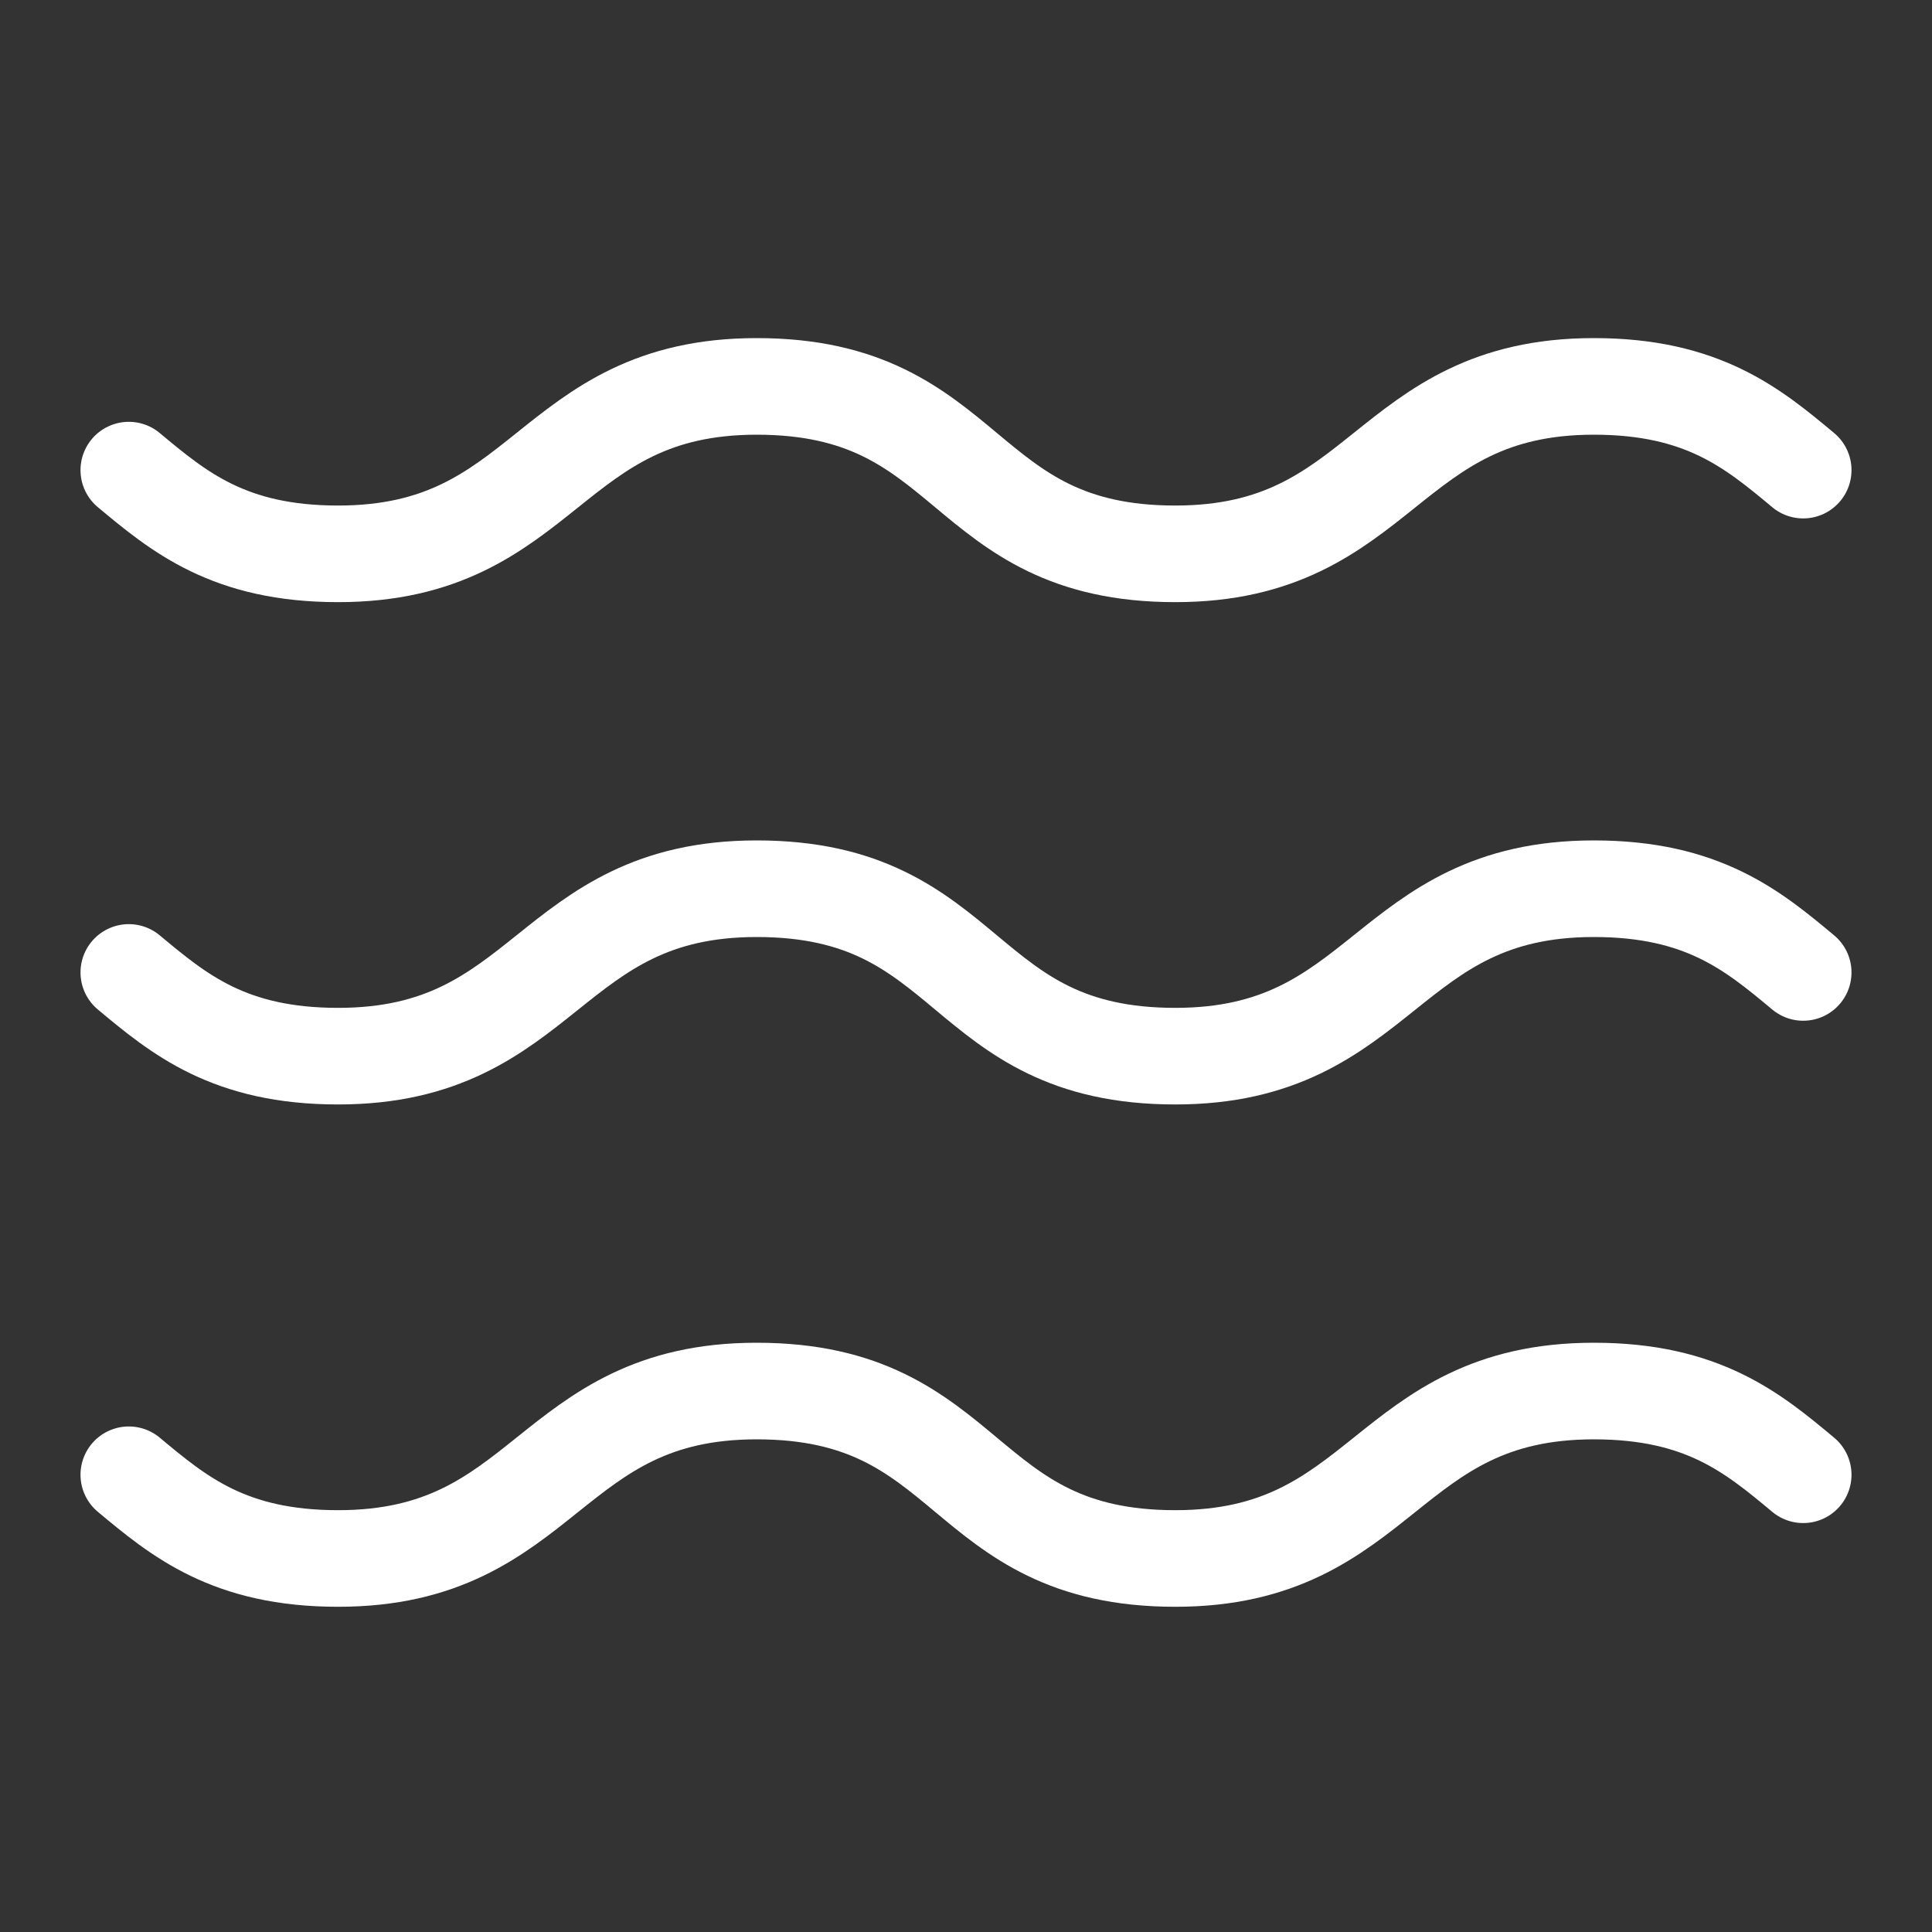
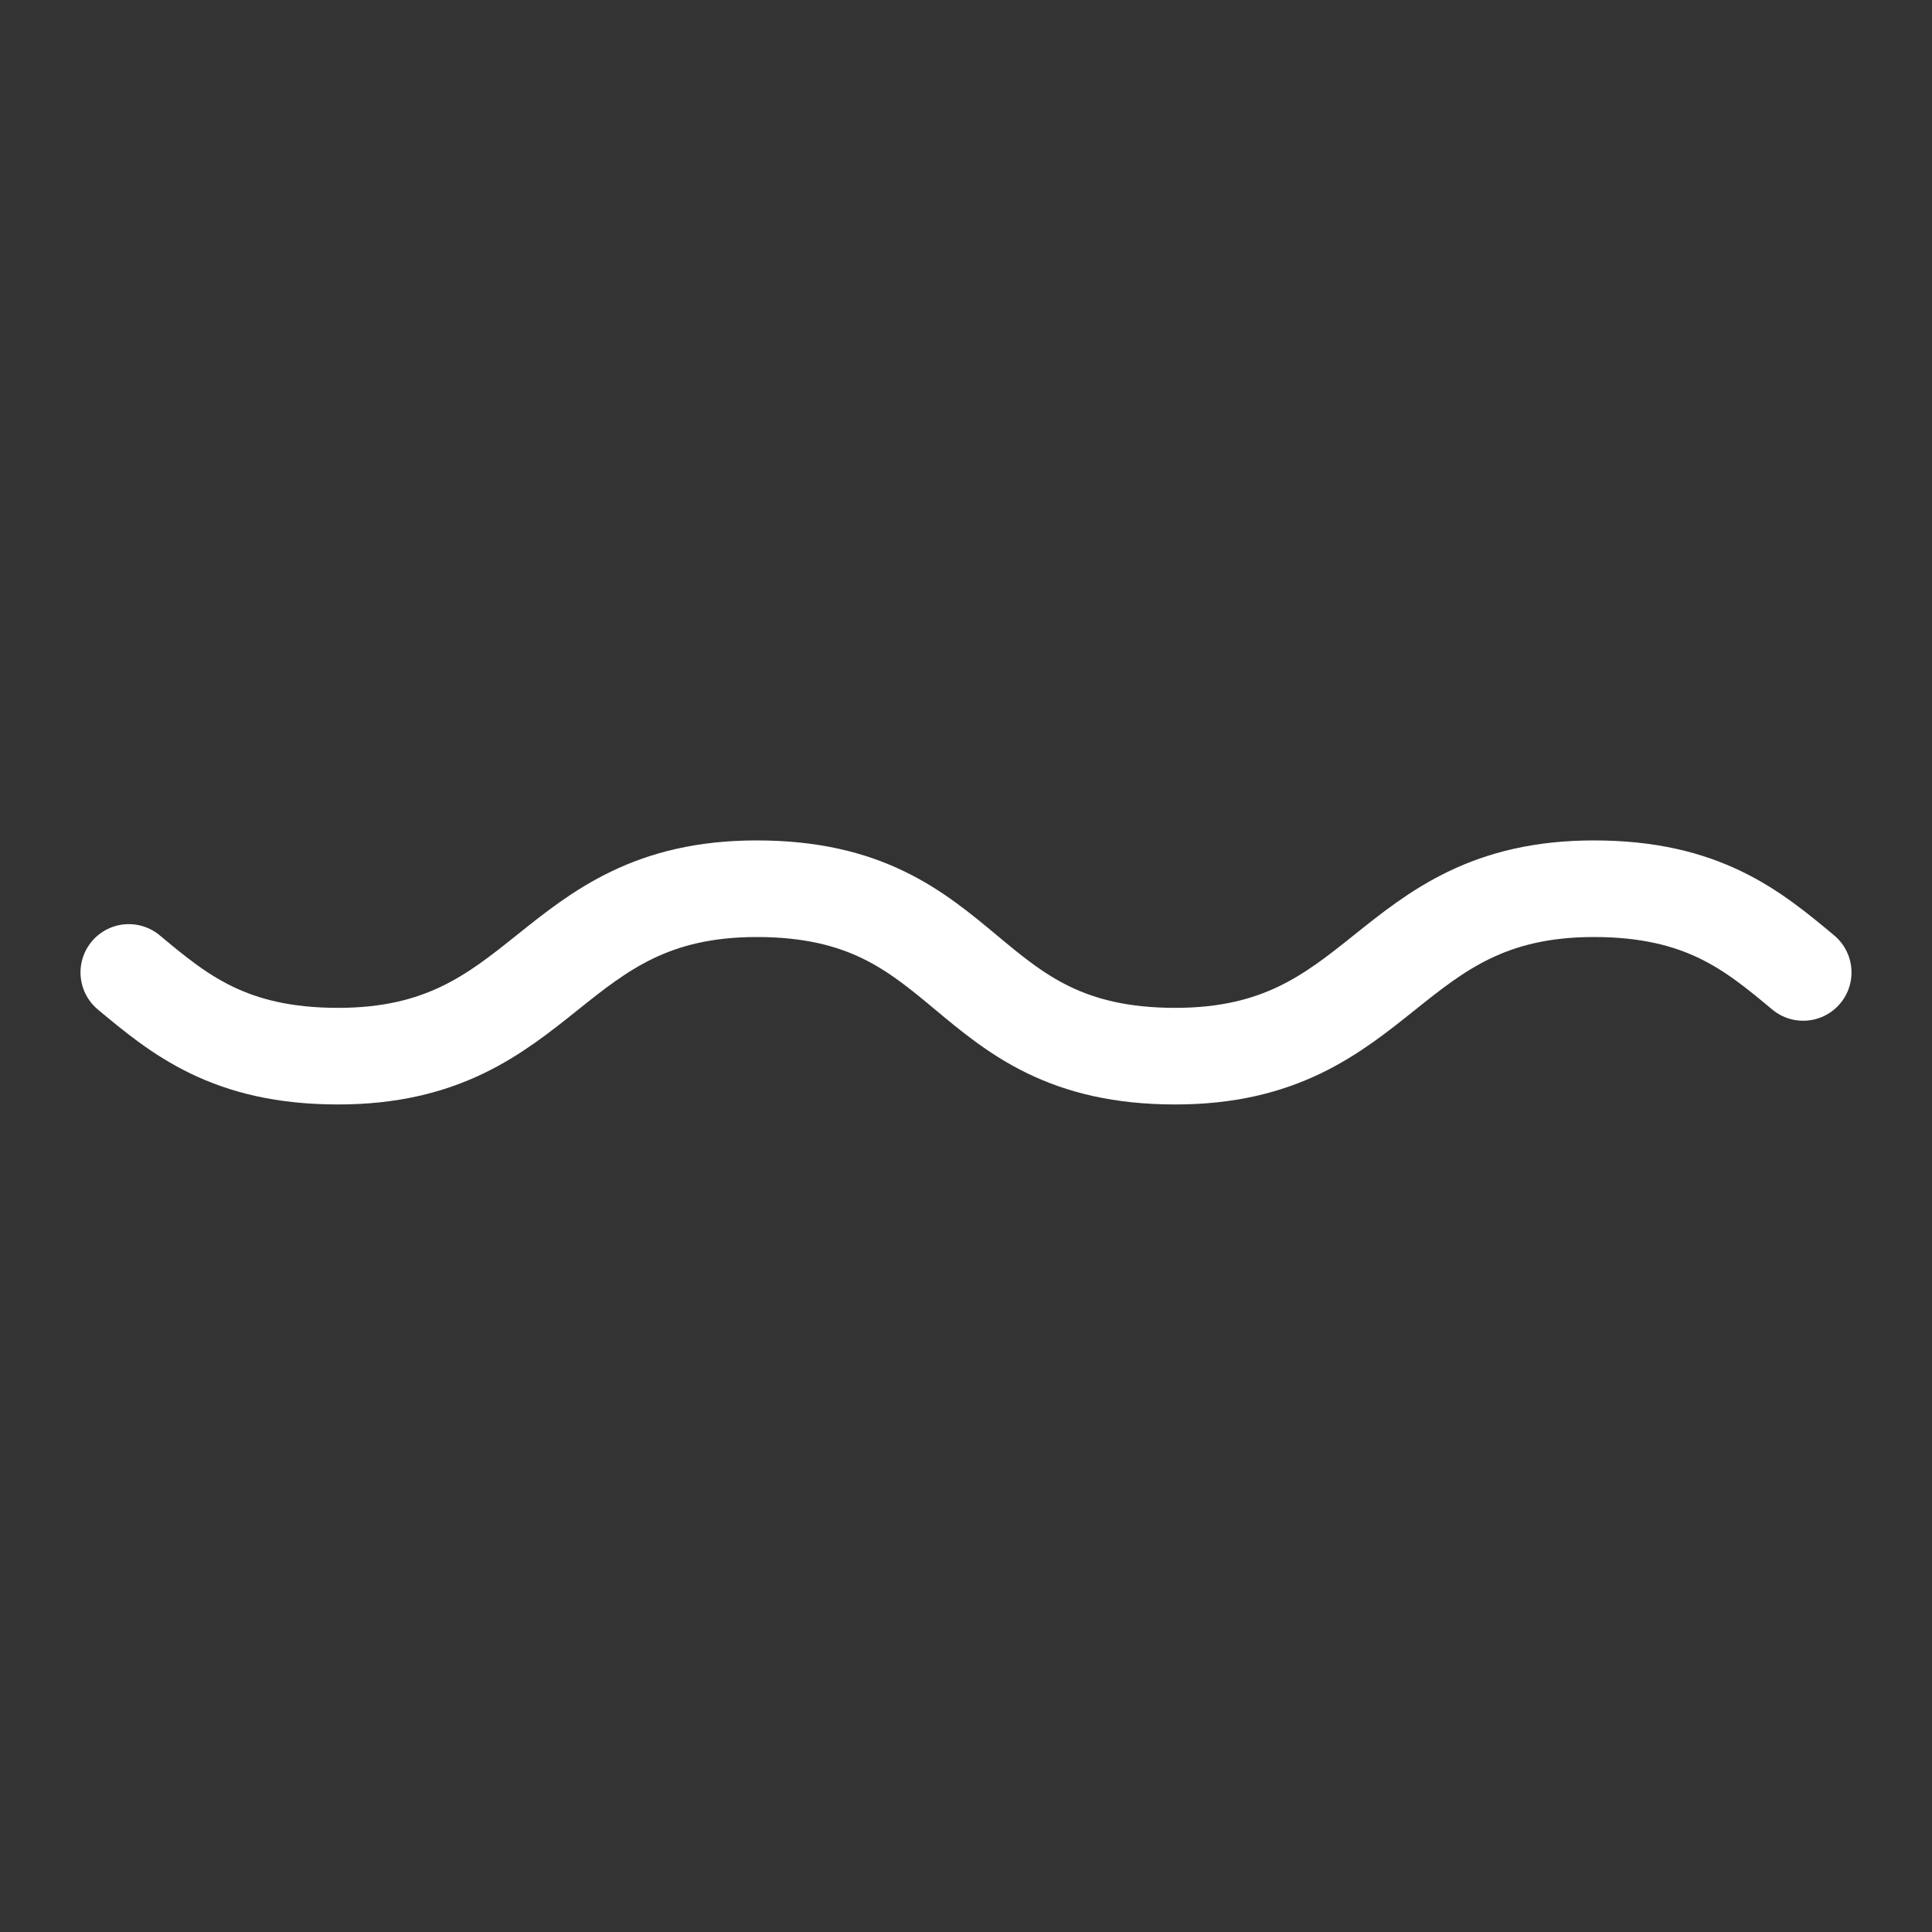
<svg xmlns="http://www.w3.org/2000/svg" width="60" height="60" viewBox="0 0 60 60" fill="none">
  <rect x="0" y="0" width="60" height="60" fill="#333333" stroke="none" />
-   <path d="M4 14.6C5.56 15.9 7.12 17.2 10.5 17.2C17 17.2 17 12 23.5 12C30.26 12 29.74 17.2 36.5 17.2C43 17.2 43 12 49.5 12C52.88 12 54.44 13.3 56 14.6" stroke="white" stroke-width="3" stroke-linecap="round" stroke-linejoin="round" />
  <path d="M4 30.2C5.56 31.5 7.12 32.8 10.5 32.8C17 32.8 17 27.6 23.5 27.6C30.26 27.6 29.74 32.8 36.5 32.8C43 32.8 43 27.6 49.5 27.6C52.88 27.6 54.44 28.9 56 30.2" stroke="white" stroke-width="3" stroke-linecap="round" stroke-linejoin="round" />
-   <path d="M4 45.8C5.56 47.1 7.12 48.4 10.5 48.4C17 48.4 17 43.2 23.5 43.2C30.26 43.2 29.74 48.4 36.5 48.4C43 48.4 43 43.2 49.5 43.2C52.88 43.2 54.44 44.5 56 45.8" stroke="white" stroke-width="3" stroke-linecap="round" stroke-linejoin="round" />
</svg>